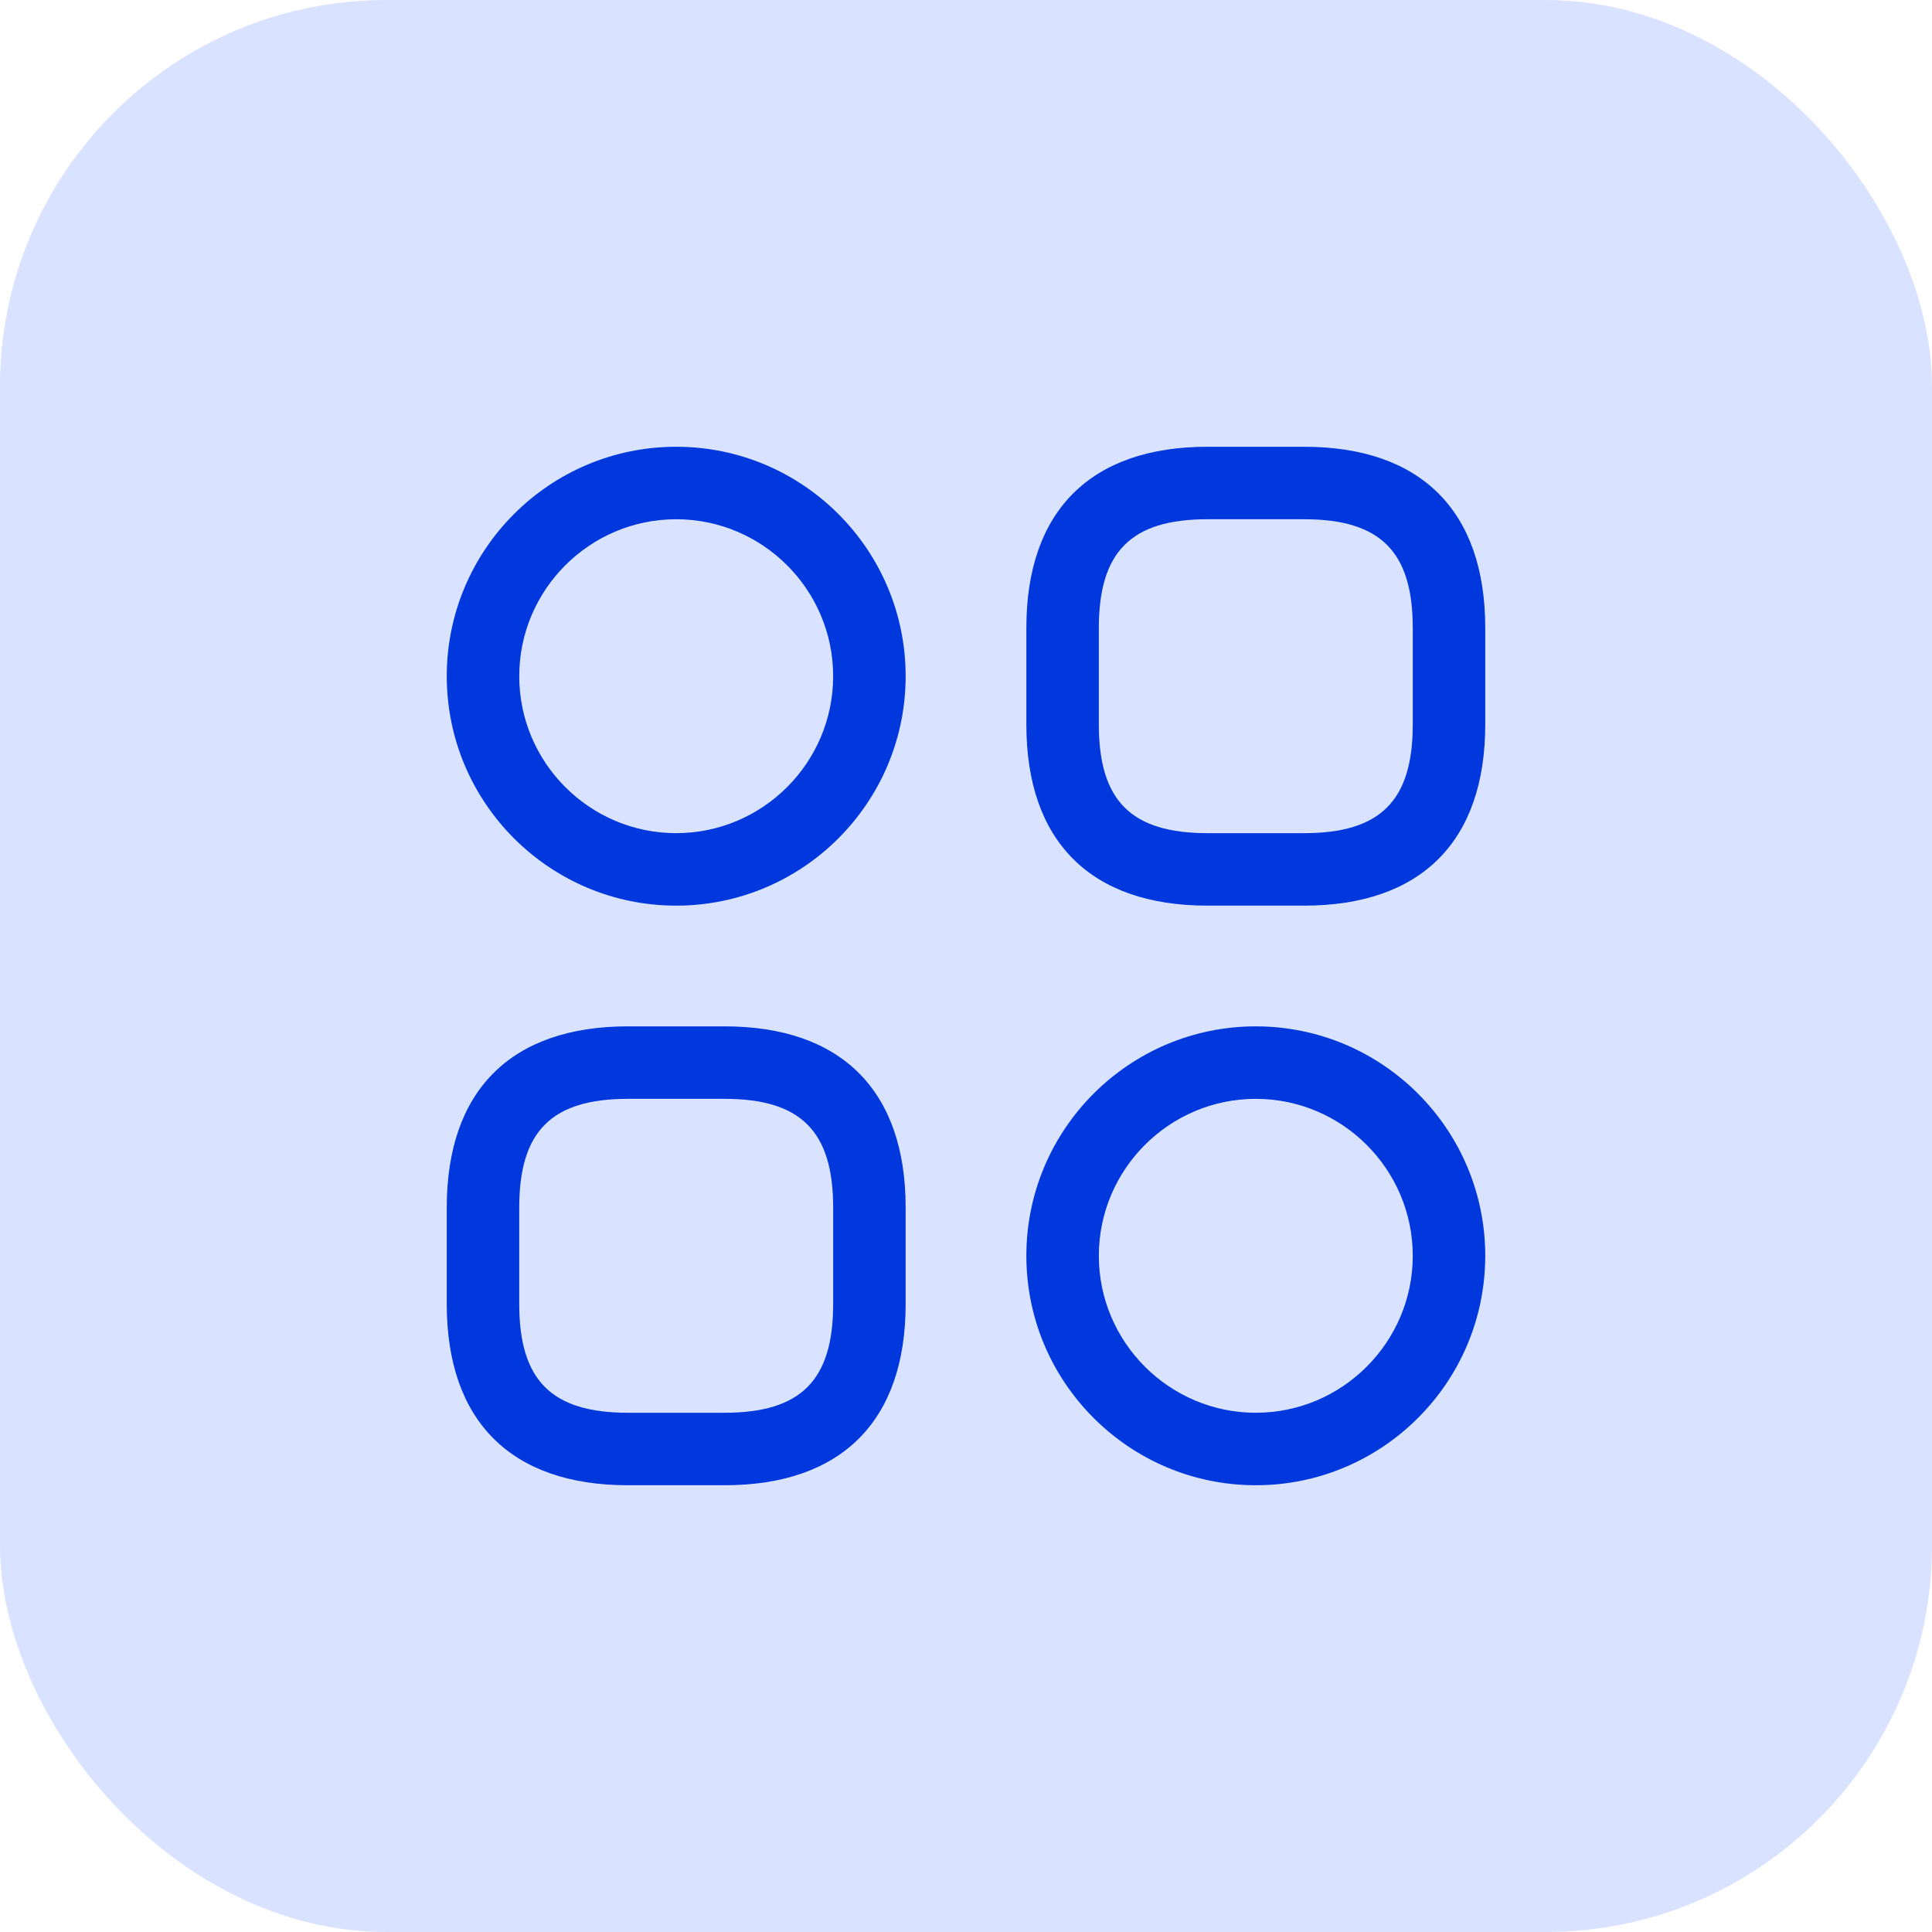
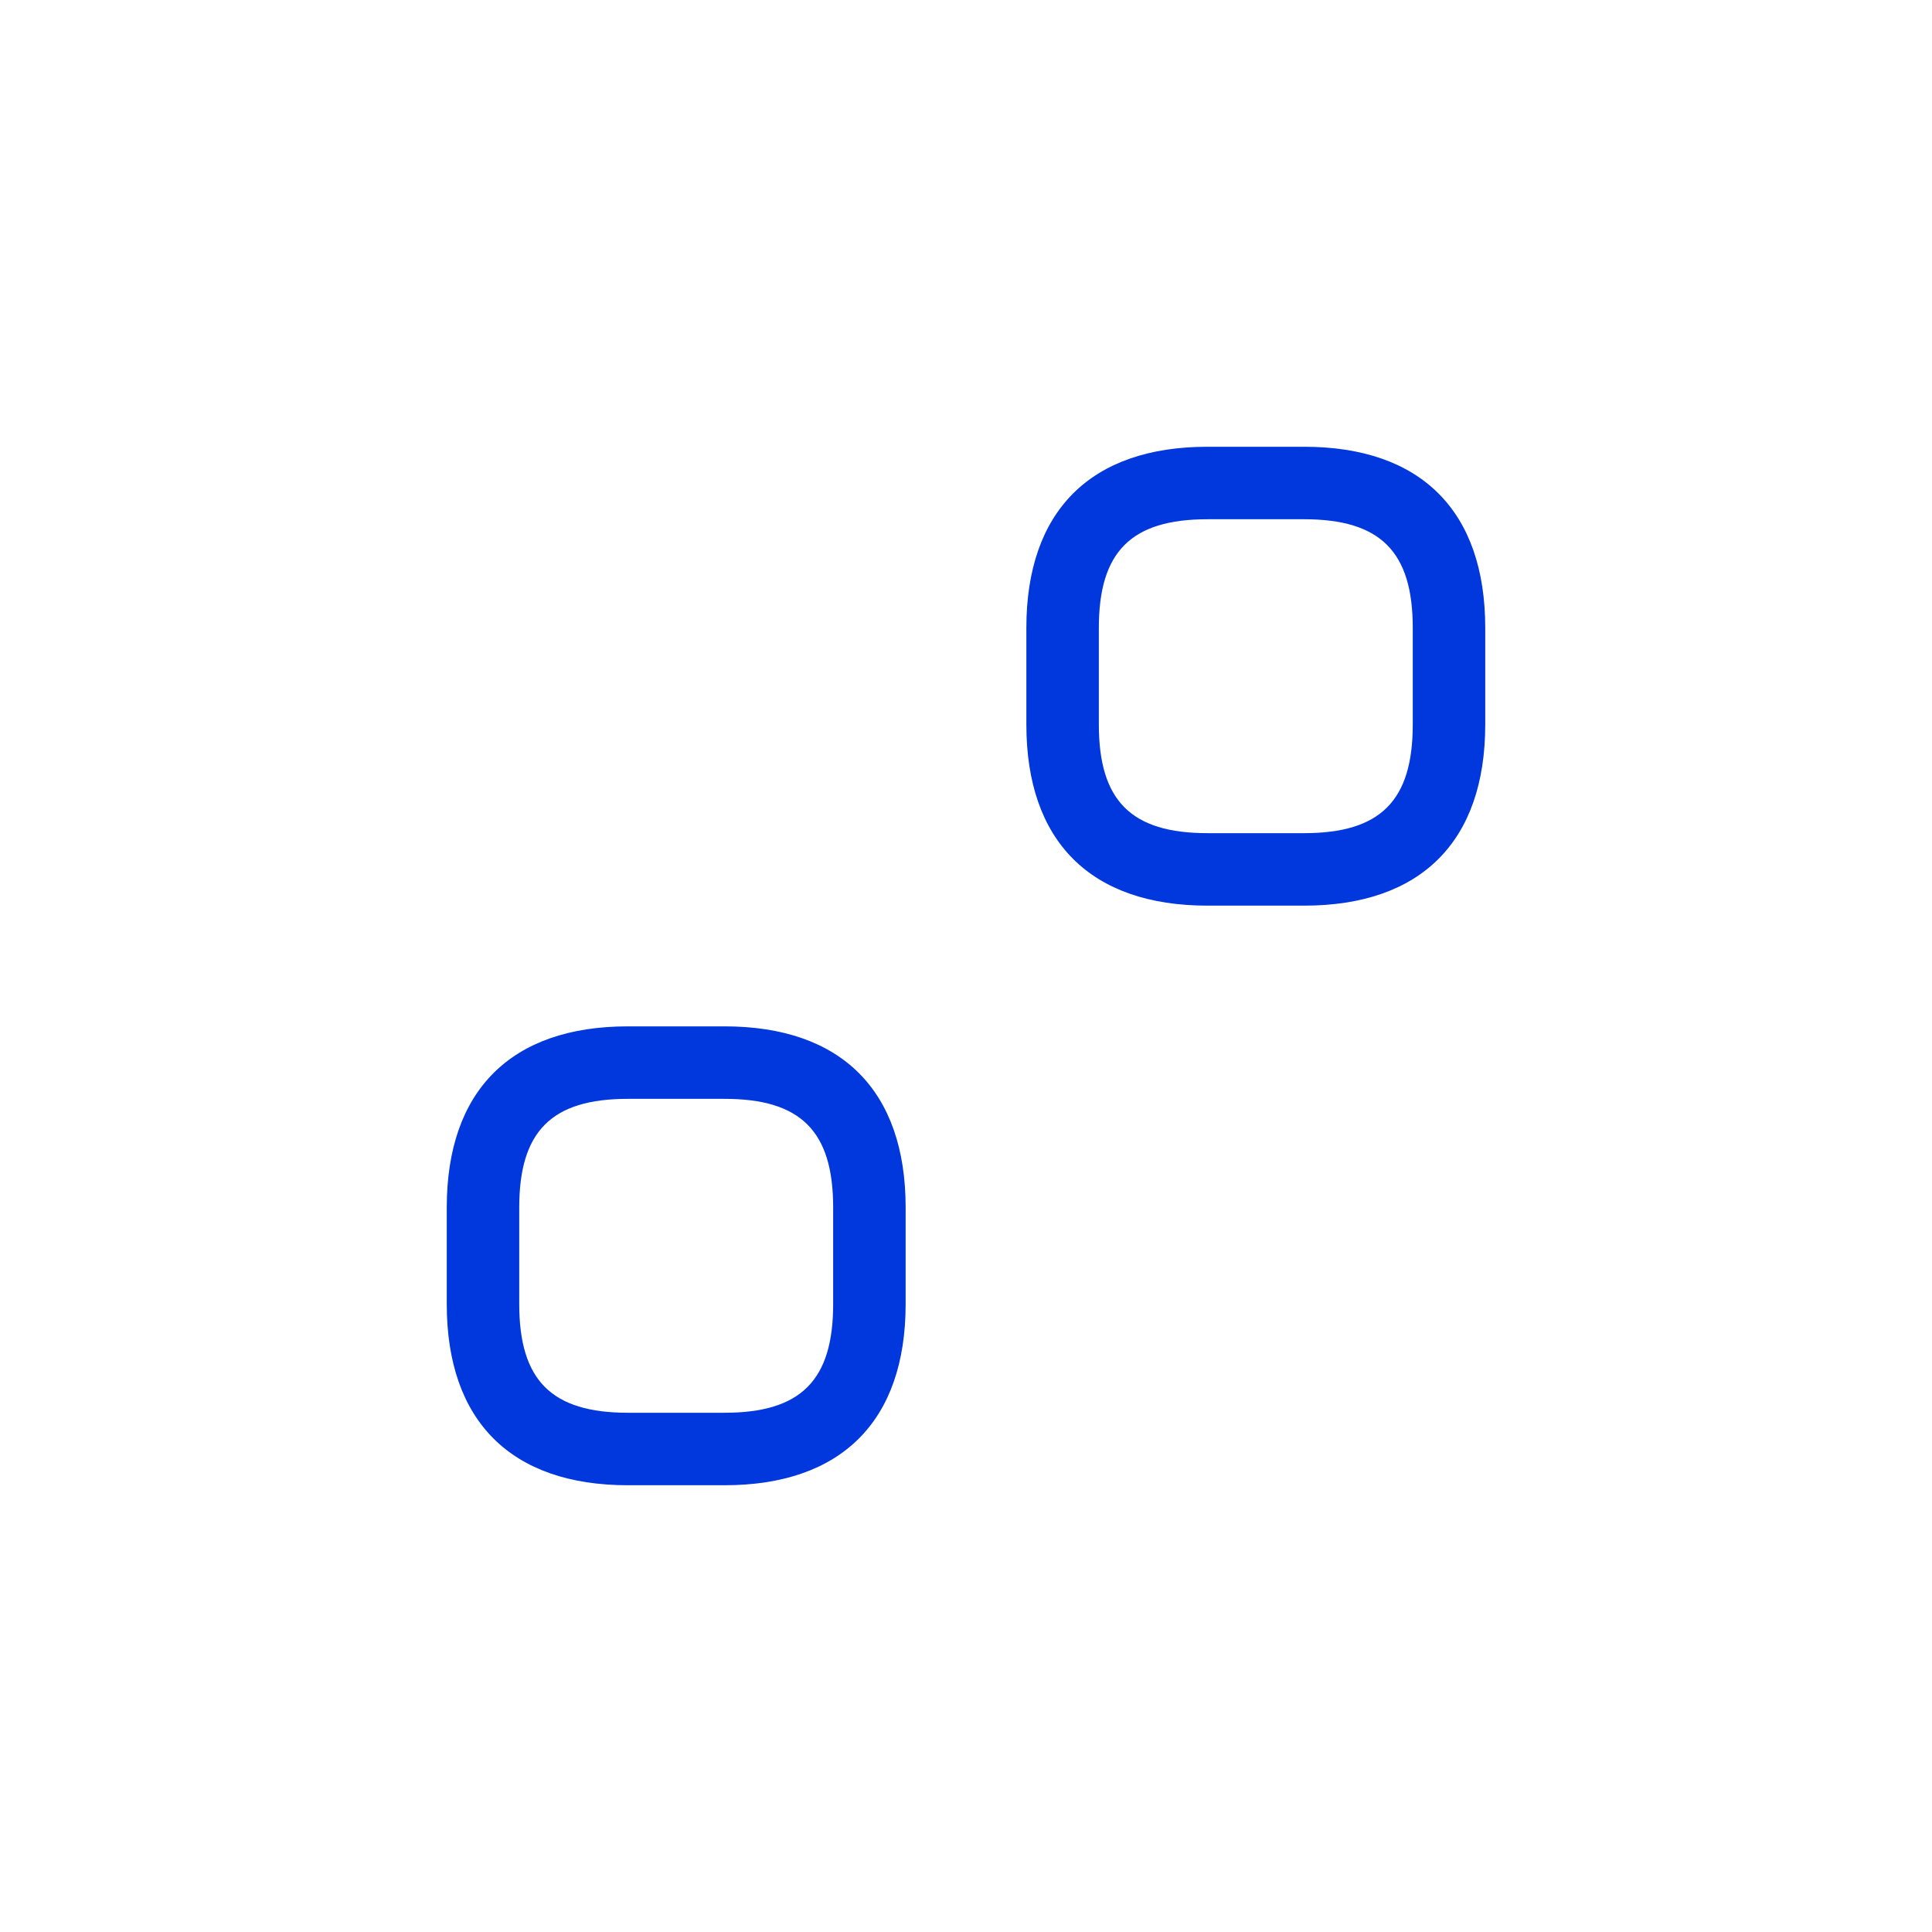
<svg xmlns="http://www.w3.org/2000/svg" width="50" height="50" viewBox="0 0 50 50" fill="none">
-   <rect width="50" height="50" rx="10" fill="#D9E3FF" />
  <path d="M33.75 23.438H31.25C28.225 23.438 26.562 21.775 26.562 18.75V16.25C26.562 13.225 28.225 11.562 31.25 11.562H33.75C36.775 11.562 38.438 13.225 38.438 16.25V18.75C38.438 21.775 36.775 23.438 33.75 23.438ZM31.25 13.438C29.275 13.438 28.438 14.275 28.438 16.25V18.75C28.438 20.725 29.275 21.562 31.25 21.562H33.75C35.725 21.562 36.562 20.725 36.562 18.75V16.25C36.562 14.275 35.725 13.438 33.75 13.438H31.25Z" fill="#0138DD" />
  <path d="M18.75 38.438H16.25C13.225 38.438 11.562 36.775 11.562 33.75V31.25C11.562 28.225 13.225 26.562 16.25 26.562H18.75C21.775 26.562 23.438 28.225 23.438 31.25V33.75C23.438 36.775 21.775 38.438 18.75 38.438ZM16.25 28.438C14.275 28.438 13.438 29.275 13.438 31.25V33.75C13.438 35.725 14.275 36.562 16.25 36.562H18.75C20.725 36.562 21.562 35.725 21.562 33.75V31.25C21.562 29.275 20.725 28.438 18.75 28.438H16.25Z" fill="#0138DD" />
-   <path d="M17.5 23.438C14.225 23.438 11.562 20.775 11.562 17.5C11.562 14.225 14.225 11.562 17.5 11.562C20.775 11.562 23.438 14.225 23.438 17.5C23.438 20.775 20.775 23.438 17.5 23.438ZM17.5 13.438C15.262 13.438 13.438 15.262 13.438 17.5C13.438 19.738 15.262 21.562 17.5 21.562C19.738 21.562 21.562 19.738 21.562 17.5C21.562 15.262 19.738 13.438 17.5 13.438Z" fill="#0138DD" />
-   <path d="M32.5 38.438C29.225 38.438 26.562 35.775 26.562 32.5C26.562 29.225 29.225 26.562 32.5 26.562C35.775 26.562 38.438 29.225 38.438 32.5C38.438 35.775 35.775 38.438 32.5 38.438ZM32.5 28.438C30.262 28.438 28.438 30.262 28.438 32.5C28.438 34.737 30.262 36.562 32.5 36.562C34.737 36.562 36.562 34.737 36.562 32.5C36.562 30.262 34.737 28.438 32.5 28.438Z" fill="#0138DD" />
</svg>